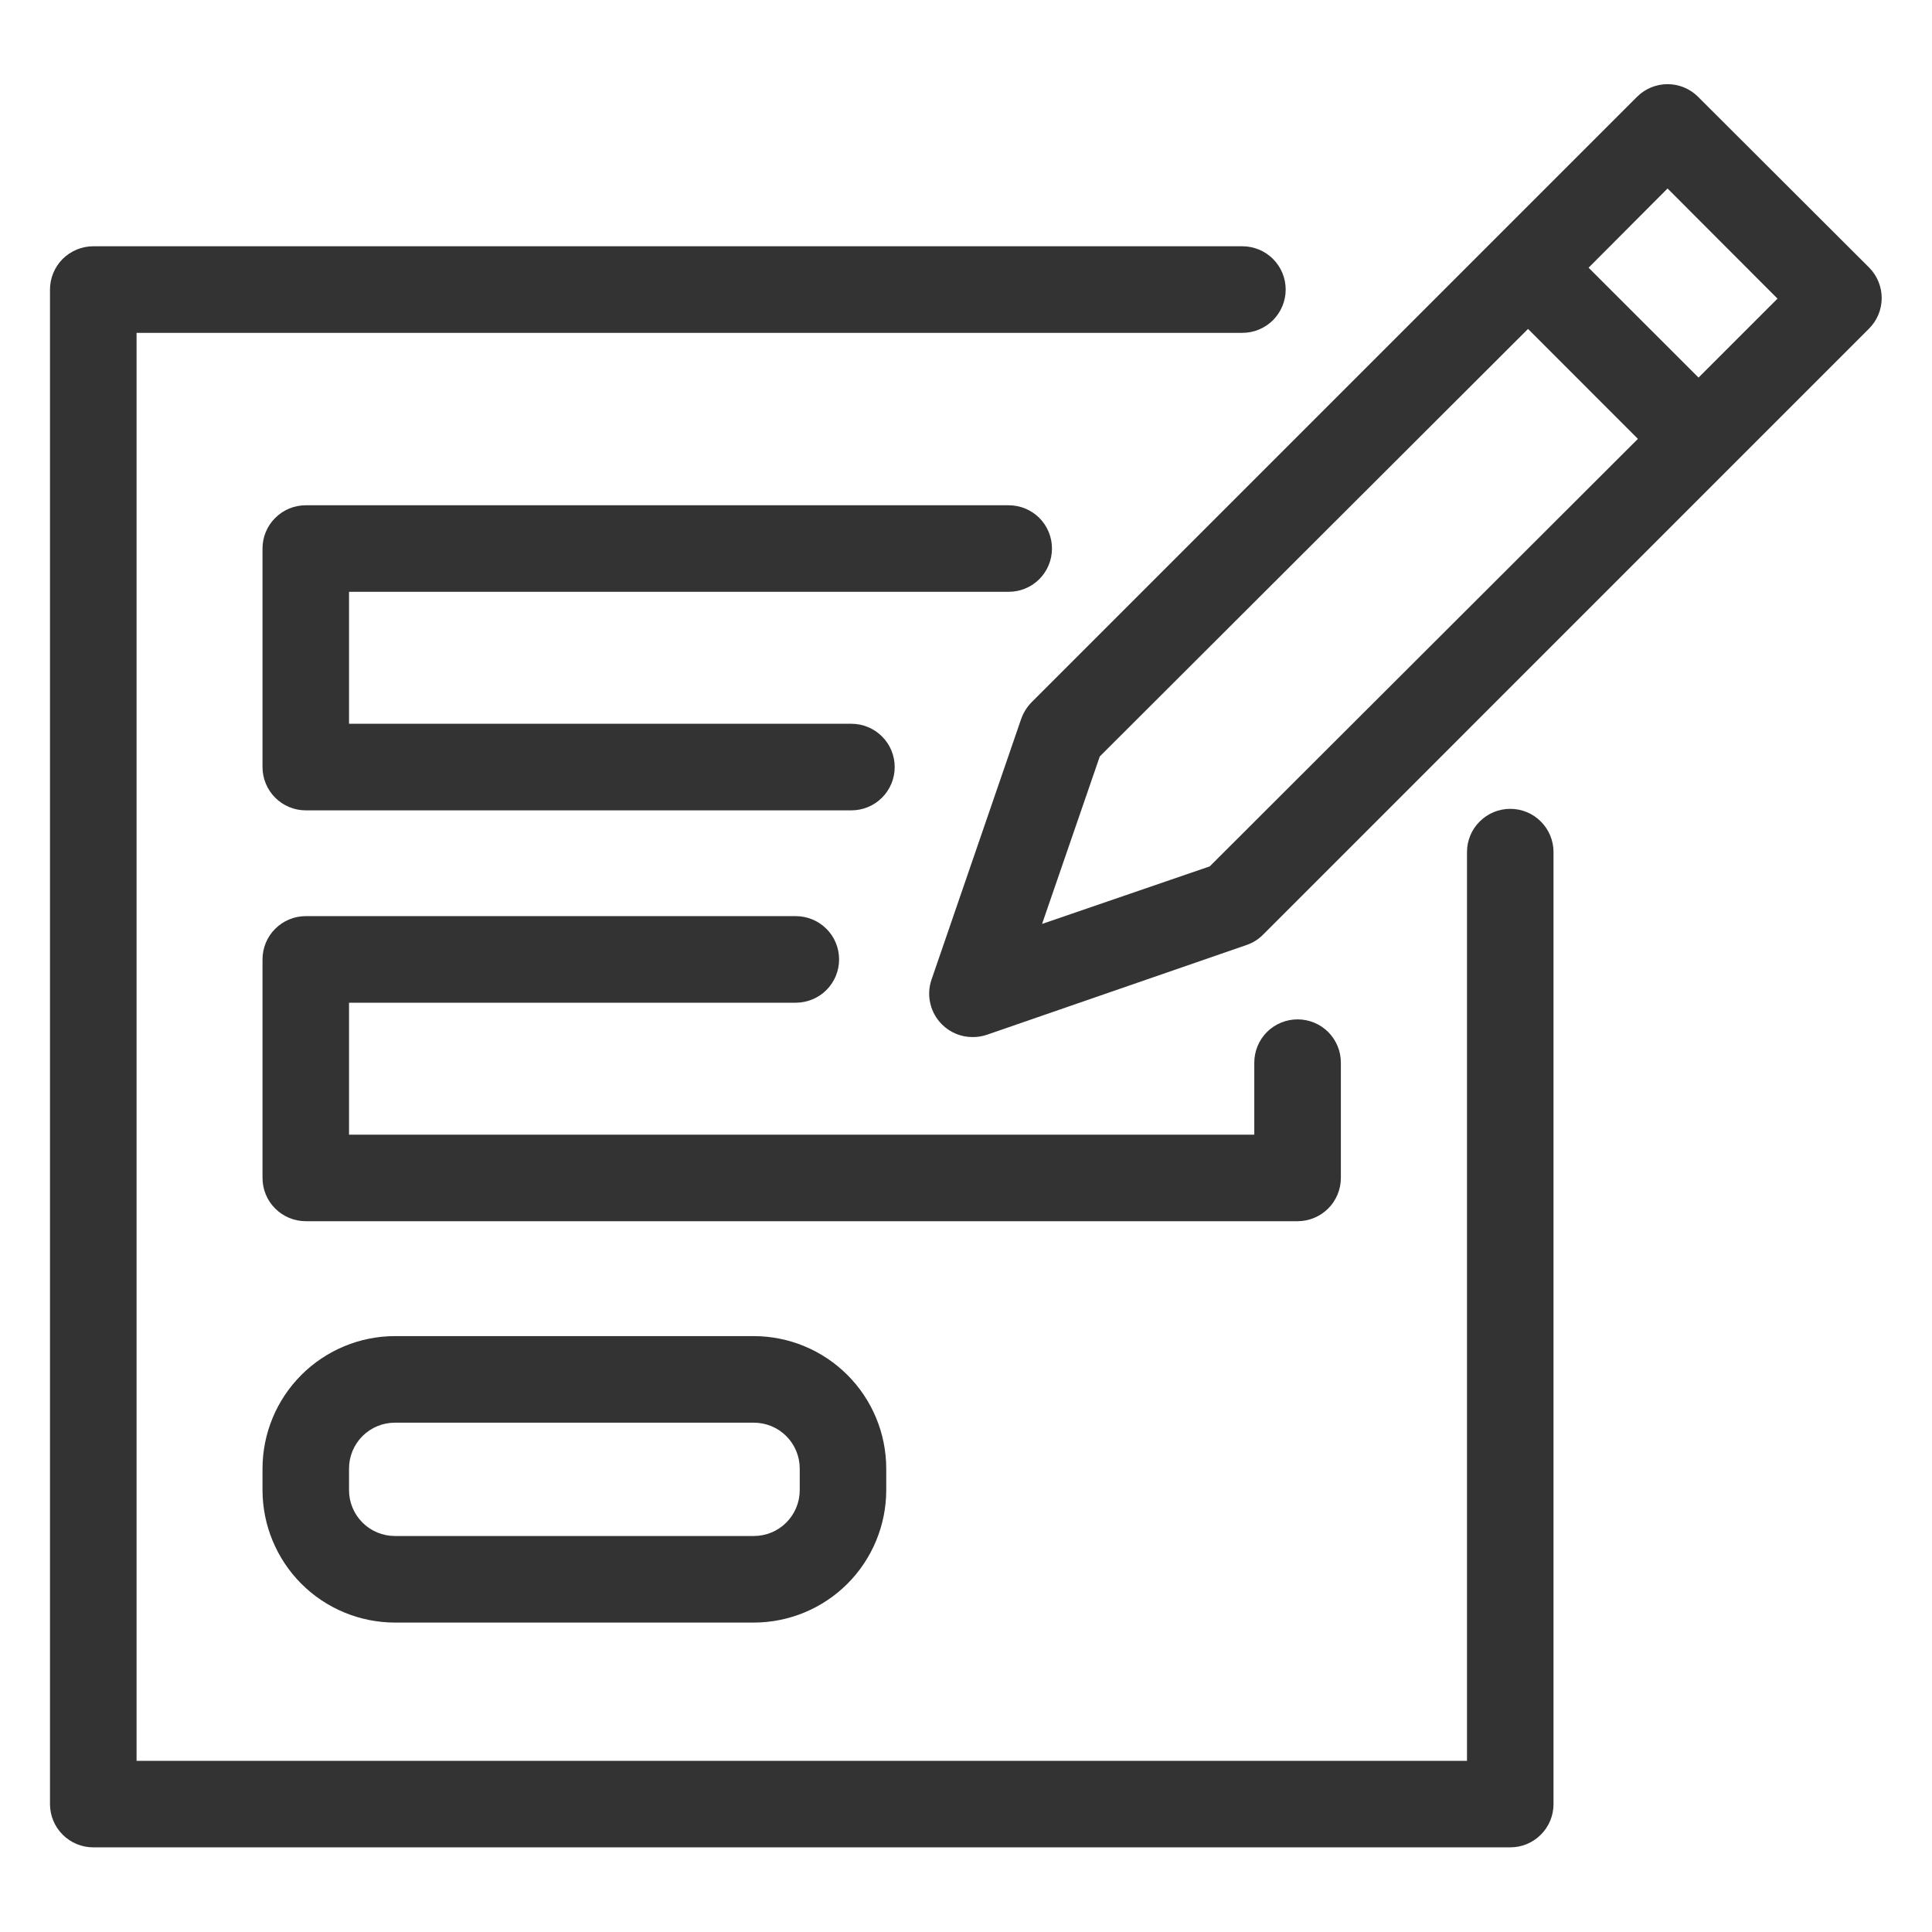
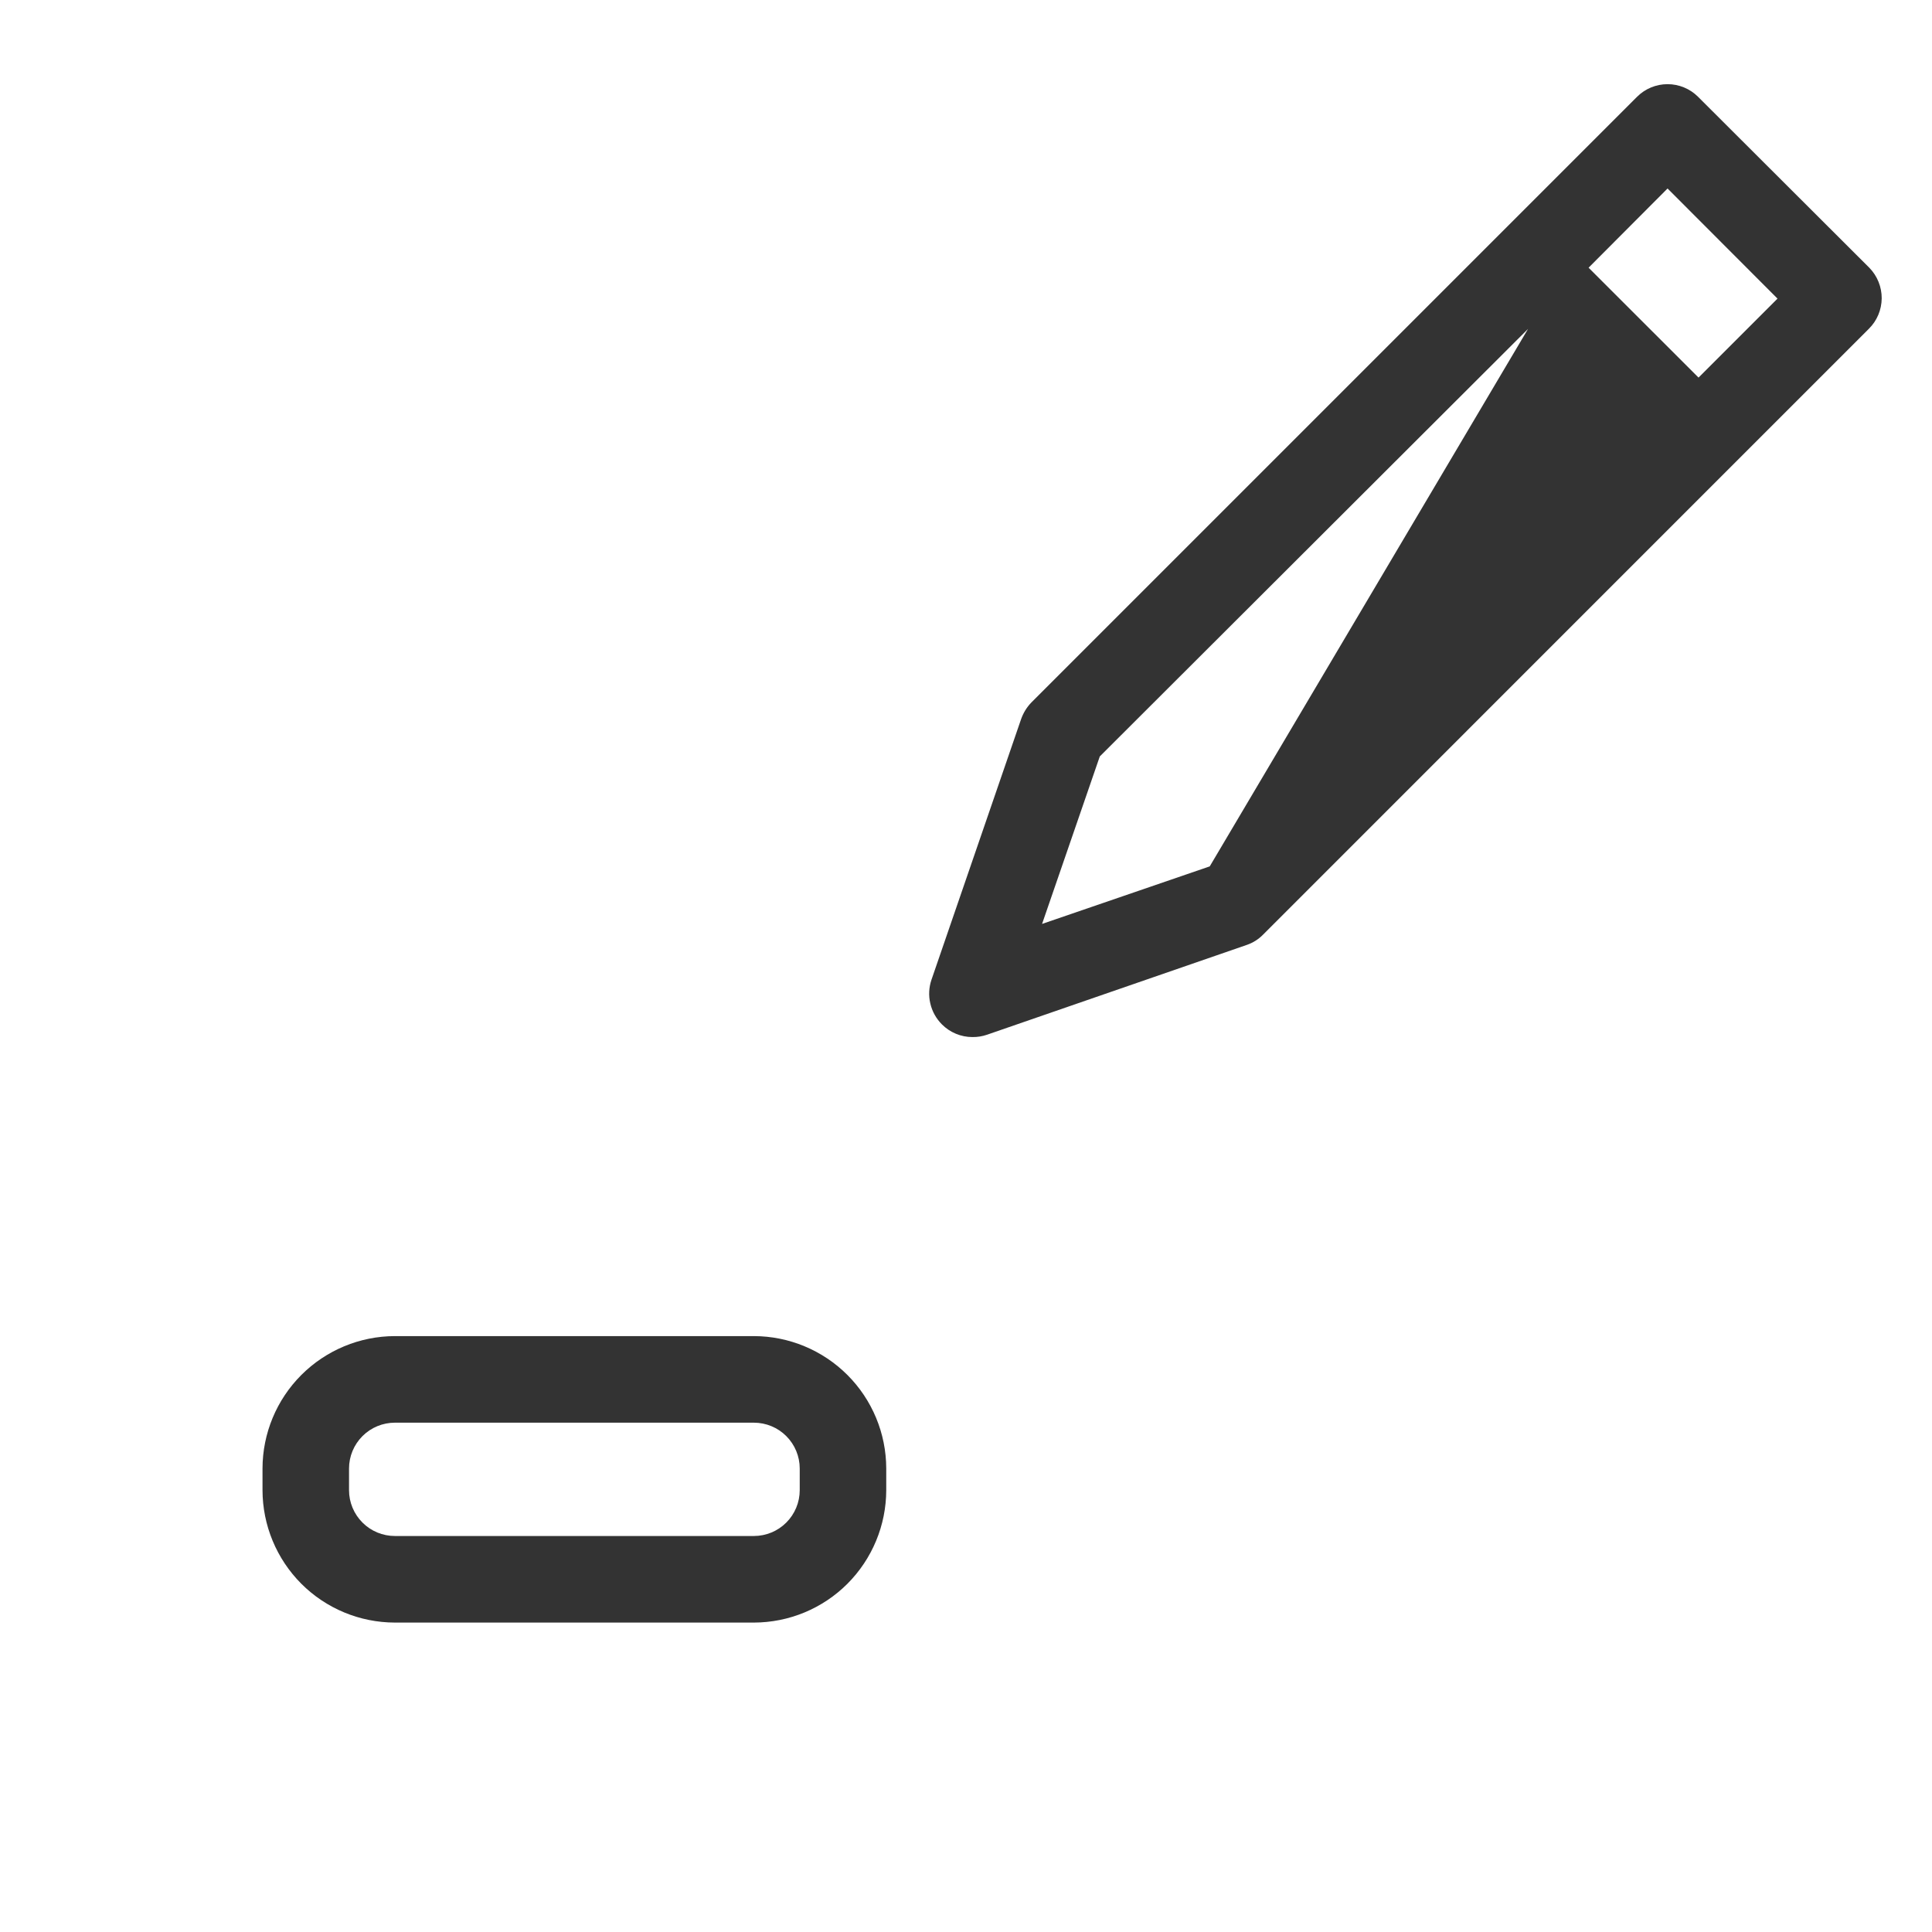
<svg xmlns="http://www.w3.org/2000/svg" width="32" height="32" viewBox="0 0 32 32" fill="none">
-   <path d="M25.015 13.397C24.825 13.397 24.642 13.472 24.508 13.607C24.373 13.741 24.298 13.923 24.298 14.113V29.165H2.262V5.513H20.578C20.768 5.513 20.951 5.437 21.085 5.303C21.219 5.168 21.295 4.986 21.295 4.796C21.295 4.606 21.219 4.423 21.085 4.289C20.951 4.155 20.768 4.079 20.578 4.079H1.545C1.355 4.079 1.173 4.155 1.038 4.289C0.904 4.423 0.828 4.606 0.828 4.796V29.882C0.828 30.072 0.904 30.254 1.038 30.388C1.173 30.523 1.355 30.598 1.545 30.598H25.015C25.205 30.598 25.387 30.523 25.521 30.388C25.656 30.254 25.731 30.072 25.731 29.882V14.113C25.731 13.923 25.656 13.741 25.521 13.607C25.387 13.472 25.205 13.397 25.015 13.397Z" fill="#333333" />
  <path d="M6.541 22.13C5.959 22.131 5.402 22.363 4.991 22.774C4.58 23.185 4.349 23.742 4.348 24.323V24.682C4.349 25.263 4.58 25.82 4.991 26.232C5.402 26.643 5.959 26.874 6.541 26.875H12.486C13.068 26.874 13.625 26.643 14.036 26.232C14.447 25.82 14.678 25.263 14.679 24.682V24.323C14.678 23.742 14.447 23.185 14.036 22.774C13.625 22.363 13.068 22.131 12.486 22.13H6.541ZM13.246 24.323V24.682C13.246 24.883 13.166 25.076 13.023 25.219C12.881 25.361 12.688 25.441 12.486 25.441H6.541C6.339 25.441 6.146 25.361 6.004 25.219C5.861 25.076 5.781 24.883 5.781 24.682V24.323C5.781 24.122 5.861 23.929 6.004 23.786C6.146 23.644 6.339 23.564 6.541 23.564H12.486C12.688 23.564 12.881 23.644 13.023 23.786C13.166 23.929 13.246 24.122 13.246 24.323Z" fill="#333333" />
-   <path d="M16.708 9.802C16.898 9.802 17.08 9.727 17.215 9.592C17.349 9.458 17.424 9.275 17.424 9.085C17.424 8.895 17.349 8.713 17.215 8.579C17.08 8.444 16.898 8.369 16.708 8.369H5.064C4.874 8.369 4.692 8.444 4.558 8.579C4.423 8.713 4.348 8.895 4.348 9.085V12.705C4.348 12.895 4.423 13.077 4.558 13.212C4.692 13.346 4.874 13.422 5.064 13.422H14.102C14.293 13.422 14.475 13.346 14.609 13.212C14.744 13.077 14.819 12.895 14.819 12.705C14.819 12.515 14.744 12.332 14.609 12.198C14.475 12.064 14.293 11.988 14.102 11.988H5.781V9.802H16.708Z" fill="#333333" />
-   <path d="M22.209 19.51V17.6C22.209 17.41 22.133 17.228 21.999 17.093C21.864 16.959 21.682 16.884 21.492 16.884C21.302 16.884 21.12 16.959 20.985 17.093C20.851 17.228 20.775 17.41 20.775 17.6V18.794H5.781V16.608H13.181C13.371 16.608 13.554 16.532 13.688 16.398C13.823 16.263 13.898 16.081 13.898 15.891C13.898 15.701 13.823 15.518 13.688 15.384C13.554 15.25 13.371 15.174 13.181 15.174H5.064C4.874 15.174 4.692 15.25 4.558 15.384C4.423 15.518 4.348 15.701 4.348 15.891V19.51C4.348 19.7 4.423 19.883 4.558 20.017C4.692 20.151 4.874 20.227 5.064 20.227H21.492C21.682 20.227 21.864 20.151 21.999 20.017C22.133 19.883 22.209 19.7 22.209 19.51Z" fill="#333333" />
-   <path d="M30.964 4.437L28.125 1.603C27.991 1.469 27.809 1.394 27.62 1.394C27.431 1.394 27.249 1.469 27.115 1.603L17.081 11.637C17.005 11.716 16.948 11.81 16.912 11.913L15.428 16.228C15.385 16.355 15.378 16.491 15.409 16.621C15.439 16.752 15.506 16.871 15.6 16.966C15.734 17.101 15.916 17.177 16.106 17.177C16.189 17.178 16.271 17.165 16.349 17.138L20.65 15.651C20.753 15.616 20.846 15.557 20.922 15.479L30.956 5.444C31.09 5.311 31.165 5.131 31.167 4.942C31.168 4.754 31.095 4.572 30.964 4.437ZM20.037 14.35L17.26 15.303L18.216 12.529L25.309 5.448L27.129 7.269L20.037 14.35ZM28.133 6.254L26.312 4.434L27.62 3.122L29.441 4.946L28.133 6.254Z" fill="#333333" />
+   <path d="M30.964 4.437L28.125 1.603C27.991 1.469 27.809 1.394 27.62 1.394C27.431 1.394 27.249 1.469 27.115 1.603L17.081 11.637C17.005 11.716 16.948 11.81 16.912 11.913L15.428 16.228C15.385 16.355 15.378 16.491 15.409 16.621C15.439 16.752 15.506 16.871 15.6 16.966C15.734 17.101 15.916 17.177 16.106 17.177C16.189 17.178 16.271 17.165 16.349 17.138L20.65 15.651C20.753 15.616 20.846 15.557 20.922 15.479L30.956 5.444C31.09 5.311 31.165 5.131 31.167 4.942C31.168 4.754 31.095 4.572 30.964 4.437ZM20.037 14.35L17.26 15.303L18.216 12.529L25.309 5.448L20.037 14.35ZM28.133 6.254L26.312 4.434L27.62 3.122L29.441 4.946L28.133 6.254Z" fill="#333333" />
</svg>